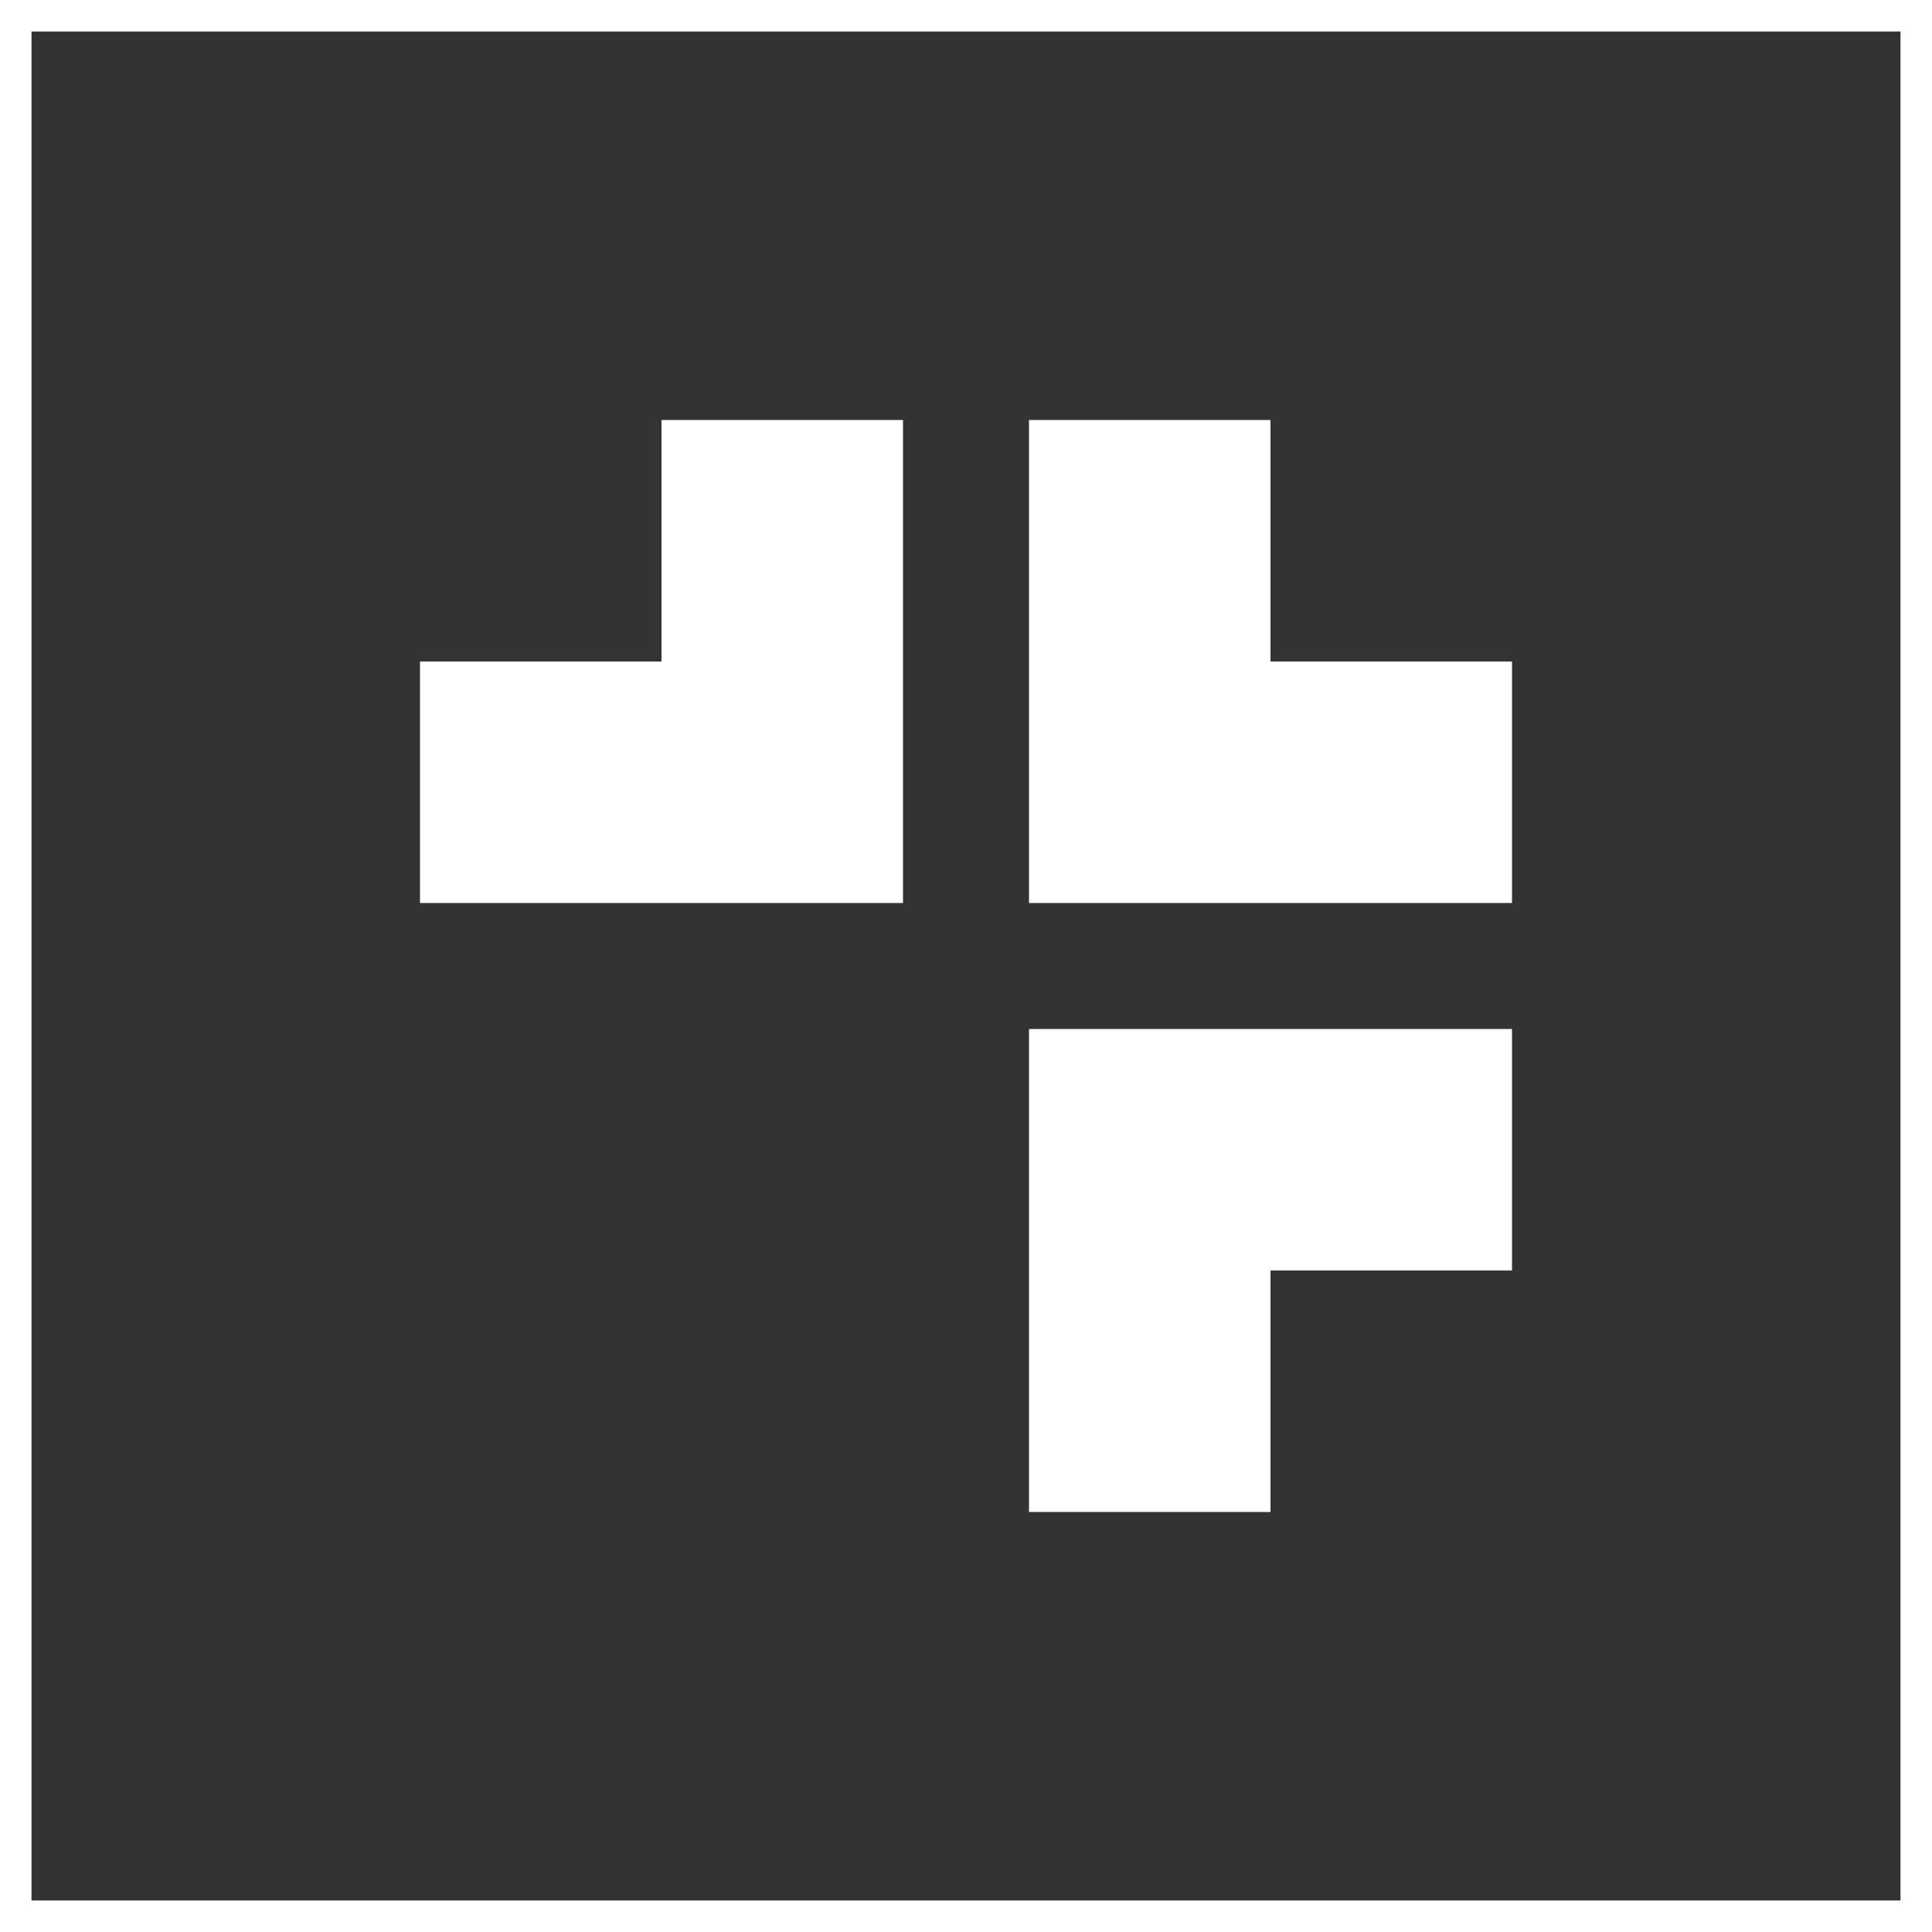
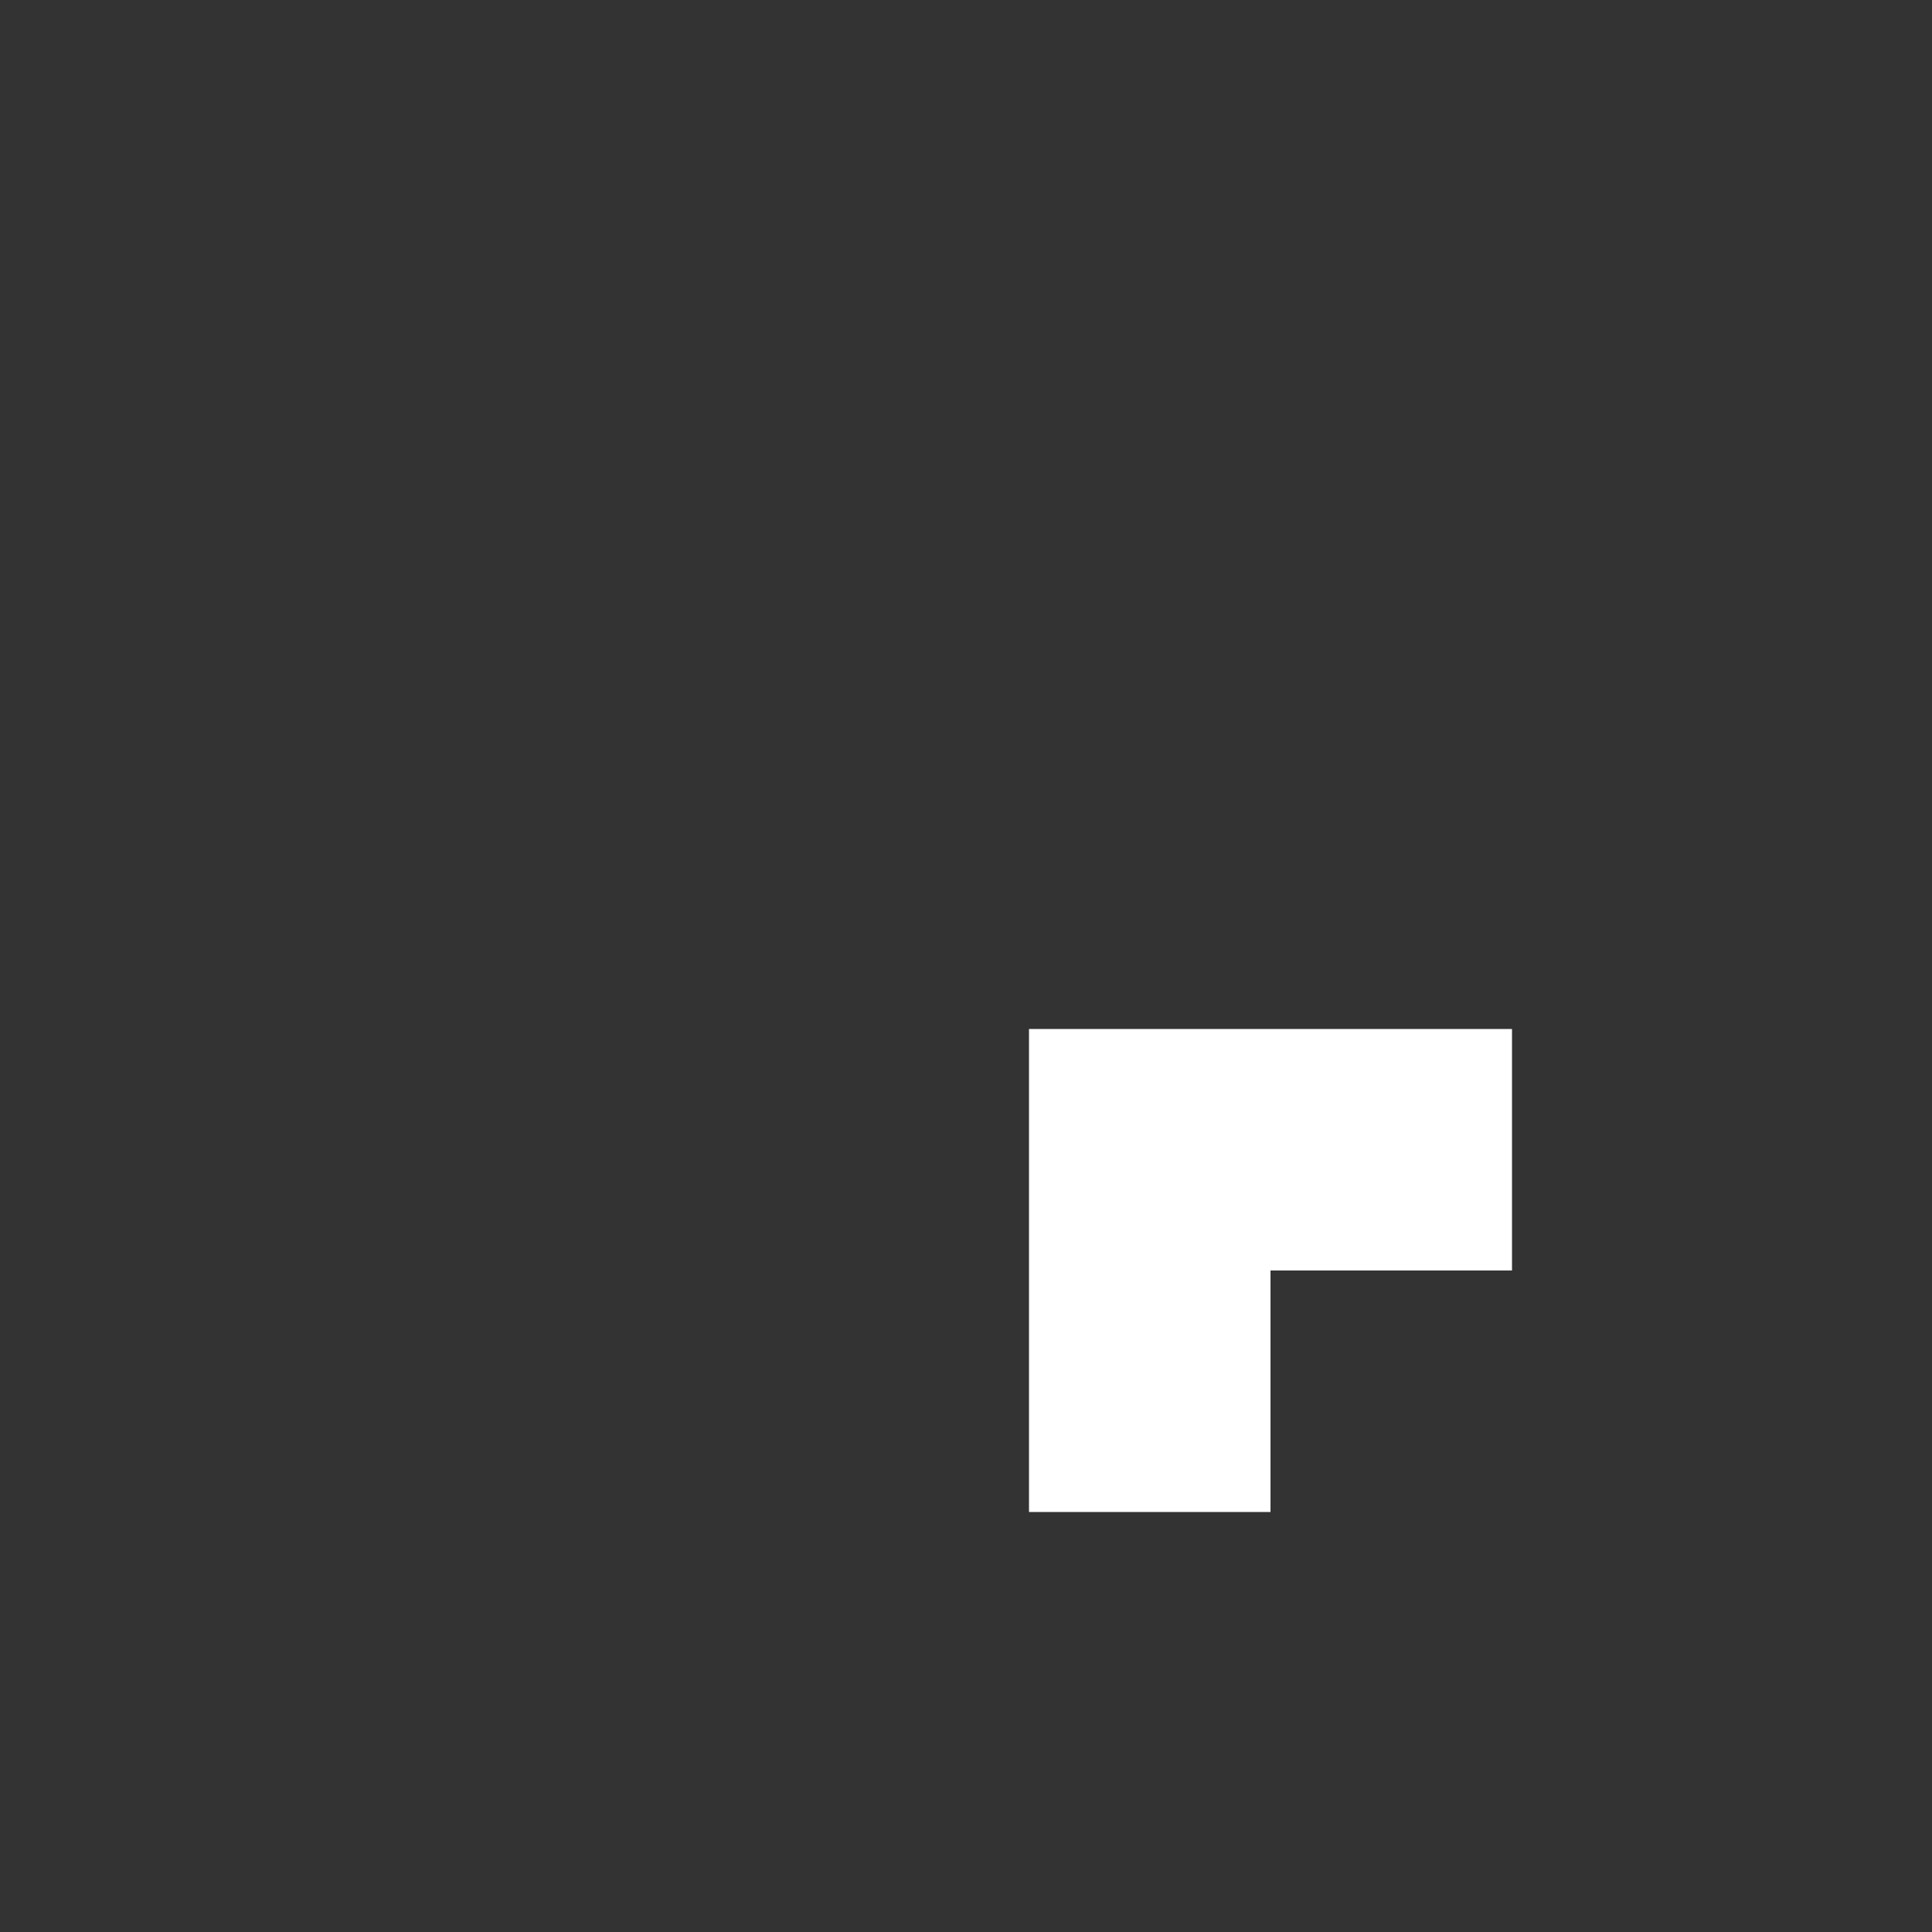
<svg xmlns="http://www.w3.org/2000/svg" width="92px" height="92px" viewBox="0 0 92 92" version="1.1">
  <rect x="0" y="0" width="92" height="92" fill="#333333" stroke="none" />
  <title>03390358-D335-4AFA-9503-098C52751E54</title>
  <g id="CURRENT-HI-FI" stroke="none" stroke-width="1" fill="none" fill-rule="evenodd">
    <g id="ED_Hifi_Services_HEALTH_V1" transform="translate(-404, -3762)">
      <g id="4-section" transform="translate(-121, 3686)">
        <g id="Social-Media-Icon-big-1--Copy" transform="translate(525, 76)">
-           <rect id="Rectangle-Copy" stroke="#FFFFFF" stroke-width="1.5" x="0.75" y="0.75" width="90.5" height="90.5" />
          <g id="service_iconhealth" transform="translate(20, 20)" fill="#FFFFFF">
-             <polygon id="Path" points="40.5 6.85453188e-07 29 0 29 23 52 23 52 11.5 40.5 11.5" />
-             <polygon id="Path" points="0 11.5 0 23 23 23 23 0 11.5 0 11.5 11.5" />
            <polygon id="Path" points="52 40.5 52 29 29 29 29 52 40.5 52 40.5 40.5" />
          </g>
        </g>
      </g>
    </g>
  </g>
</svg>